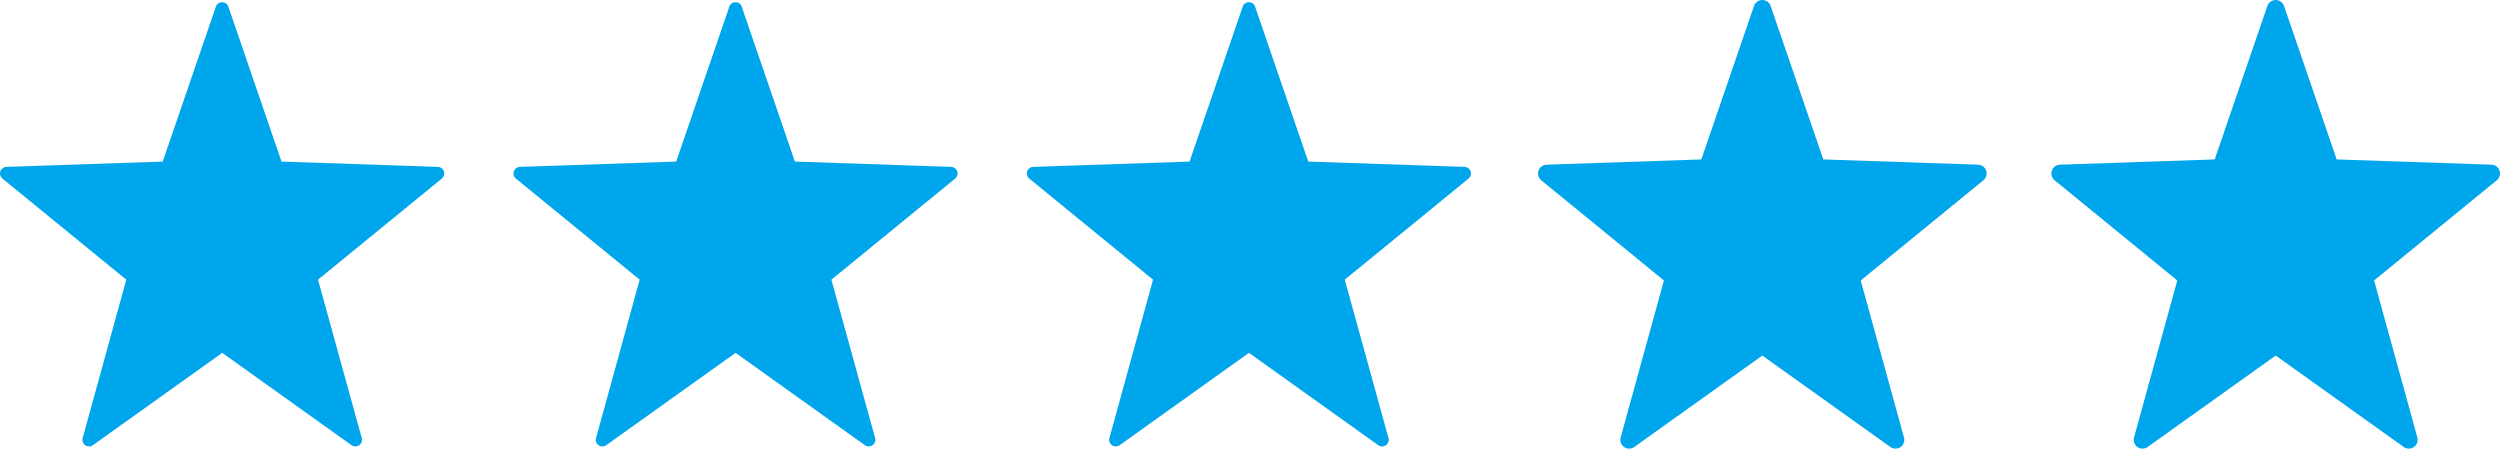
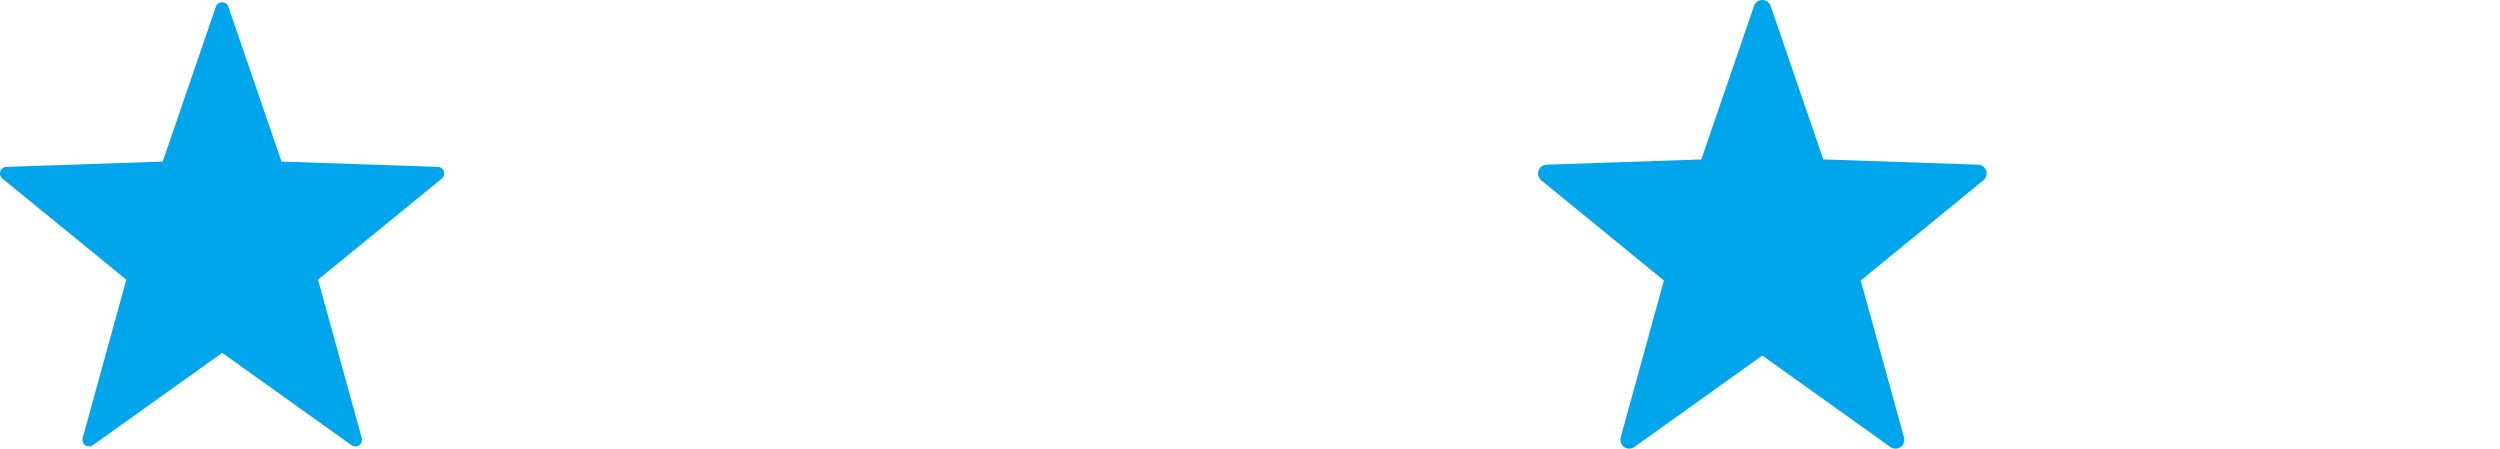
<svg xmlns="http://www.w3.org/2000/svg" id="Ebene_1" data-name="Ebene 1" viewBox="0 0 284.2 51">
  <defs>
    <style>
      .cls-1 {
        stroke-width: 2px;
      }

      .cls-1, .cls-2 {
        fill: #00a6eb;
        stroke: #00a6eb;
        stroke-linecap: round;
        stroke-linejoin: round;
      }

      .cls-2 {
        stroke-width: 1.5px;
      }
    </style>
  </defs>
-   <path class="cls-2" d="m141.97,1l6.21,18.1,18.29.62-14.45,11.8,5.1,18.48-15.14-10.81-15.14,10.81,5.09-18.48-14.45-11.8,18.29-.62,6.21-18.1h-.01Z" />
  <path class="cls-1" d="m200.34,1l6.21,18.1,18.29.62-14.45,11.8,5.09,18.48-15.14-10.81-15.14,10.81,5.09-18.48-14.45-11.8,18.29-.62,6.21-18.1h0Z" />
  <path class="cls-2" d="m25.25,1l6.21,18.1,18.29.62-14.45,11.8,5.1,18.48-15.14-10.81-15.14,10.81,5.09-18.48L.75,19.72l18.29-.62S25.25,1,25.25,1Z" />
-   <path class="cls-2" d="m83.61,1l6.21,18.1,18.29.62-14.45,11.8,5.1,18.48-15.14-10.81-15.14,10.81,5.09-18.48-14.45-11.8,18.29-.62,6.21-18.1h0Z" />
-   <path class="cls-1" d="m258.7,1l6.21,18.1,18.29.62-14.45,11.8,5.09,18.48-15.14-10.81-15.14,10.81,5.09-18.48-14.45-11.8,18.29-.62,6.21-18.1h0Z" />
</svg>